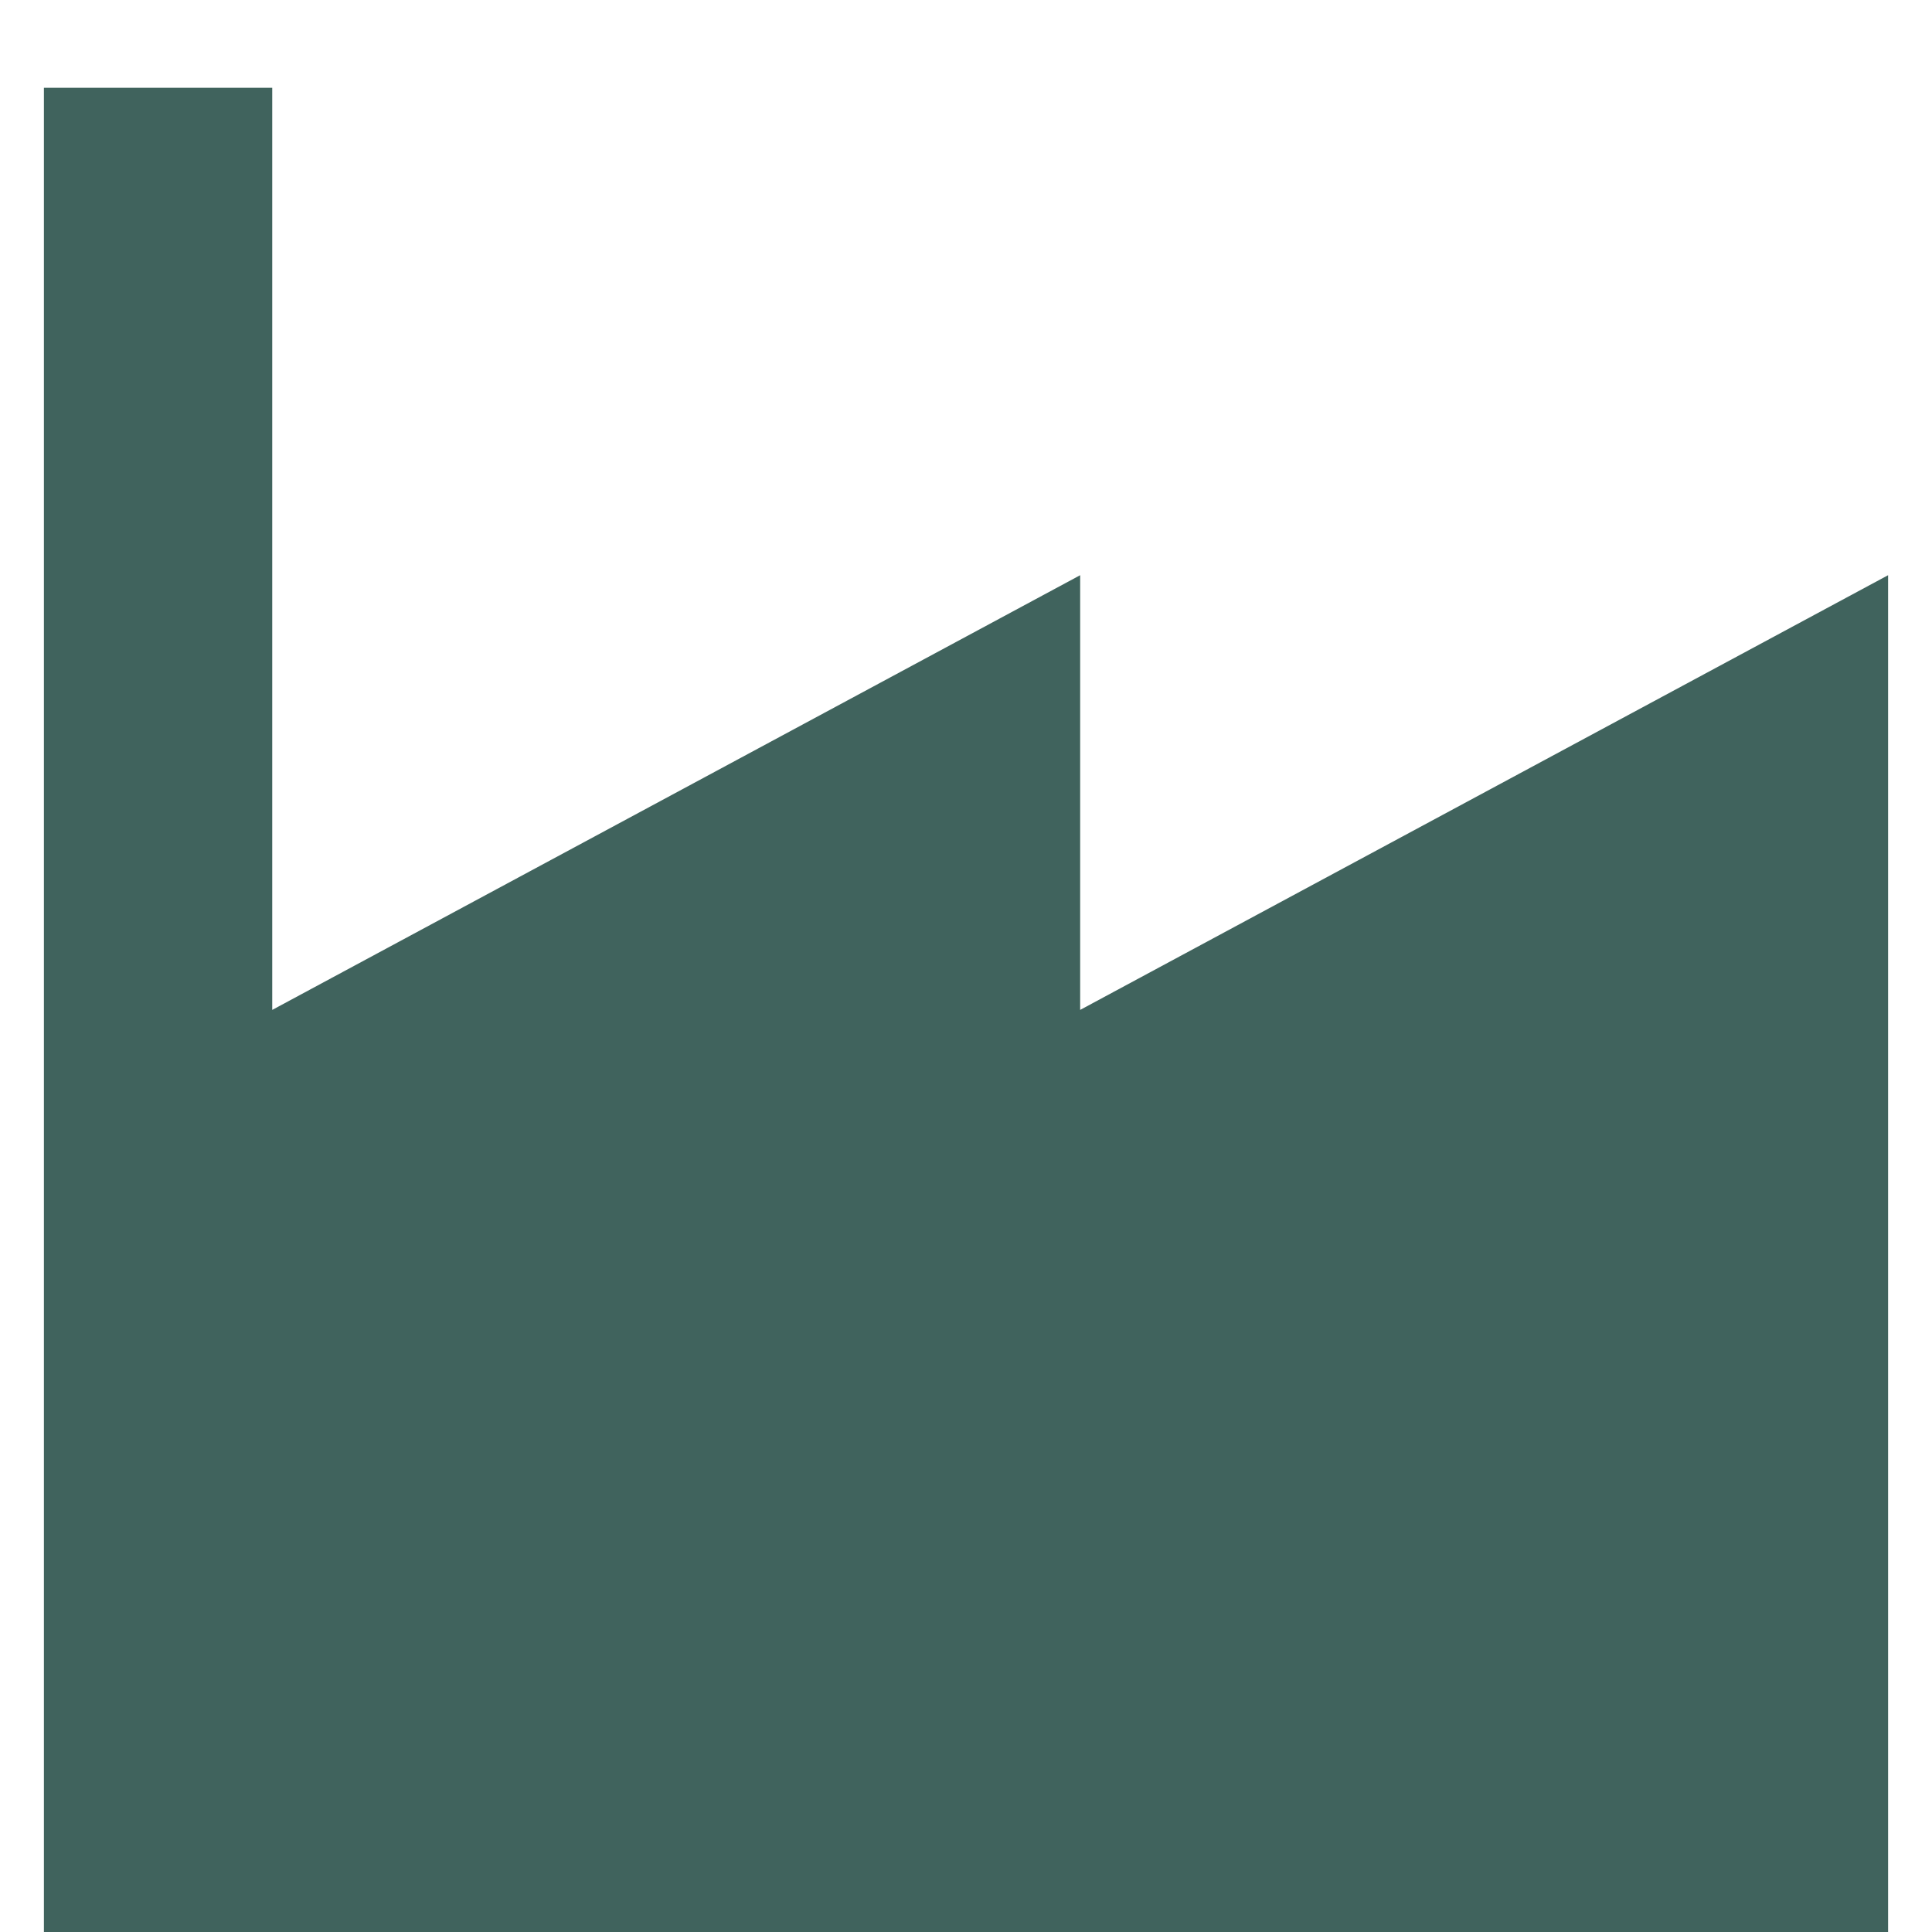
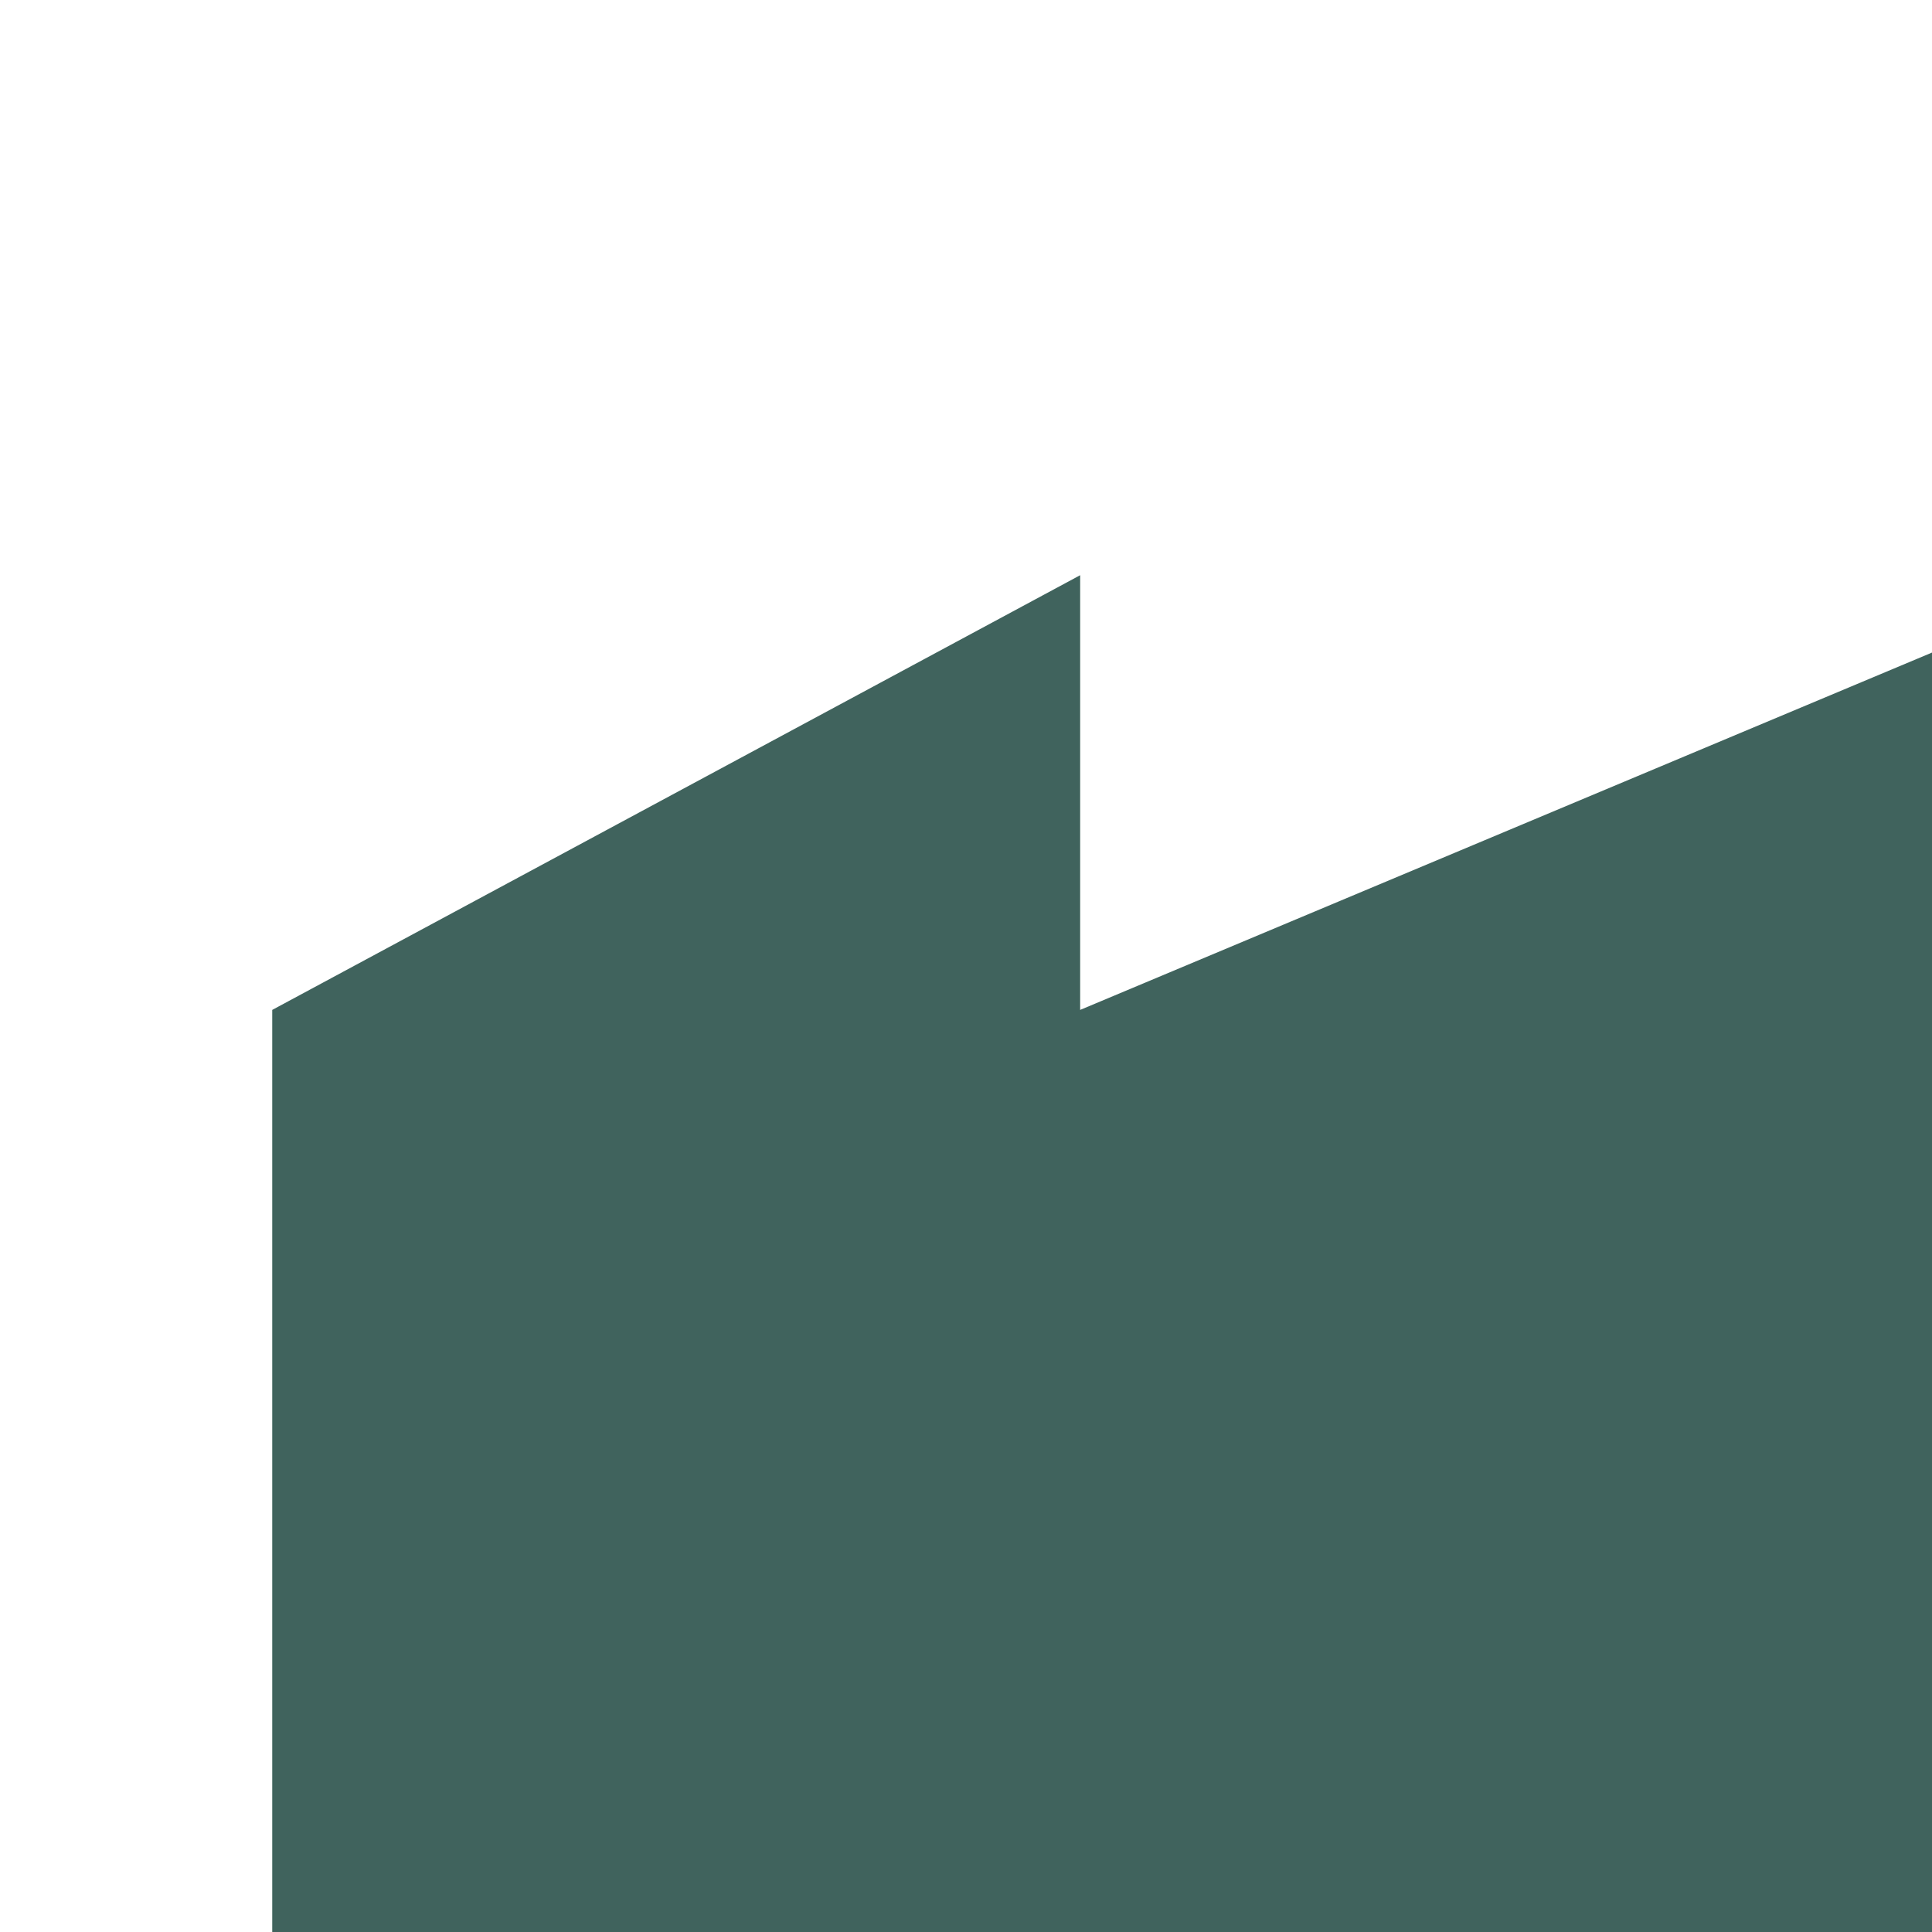
<svg xmlns="http://www.w3.org/2000/svg" version="1.2" viewBox="0 0 44 44" width="44" height="44">
  <style>.a{fill:#40635d}</style>
-   <path class="a" d="m24.6 23v-9.9l-18.4 9.9v-21h-5.2v42h42v-11-10-9.9z" />
+   <path class="a" d="m24.6 23v-9.9l-18.4 9.9v-21v42h42v-11-10-9.9z" />
</svg>